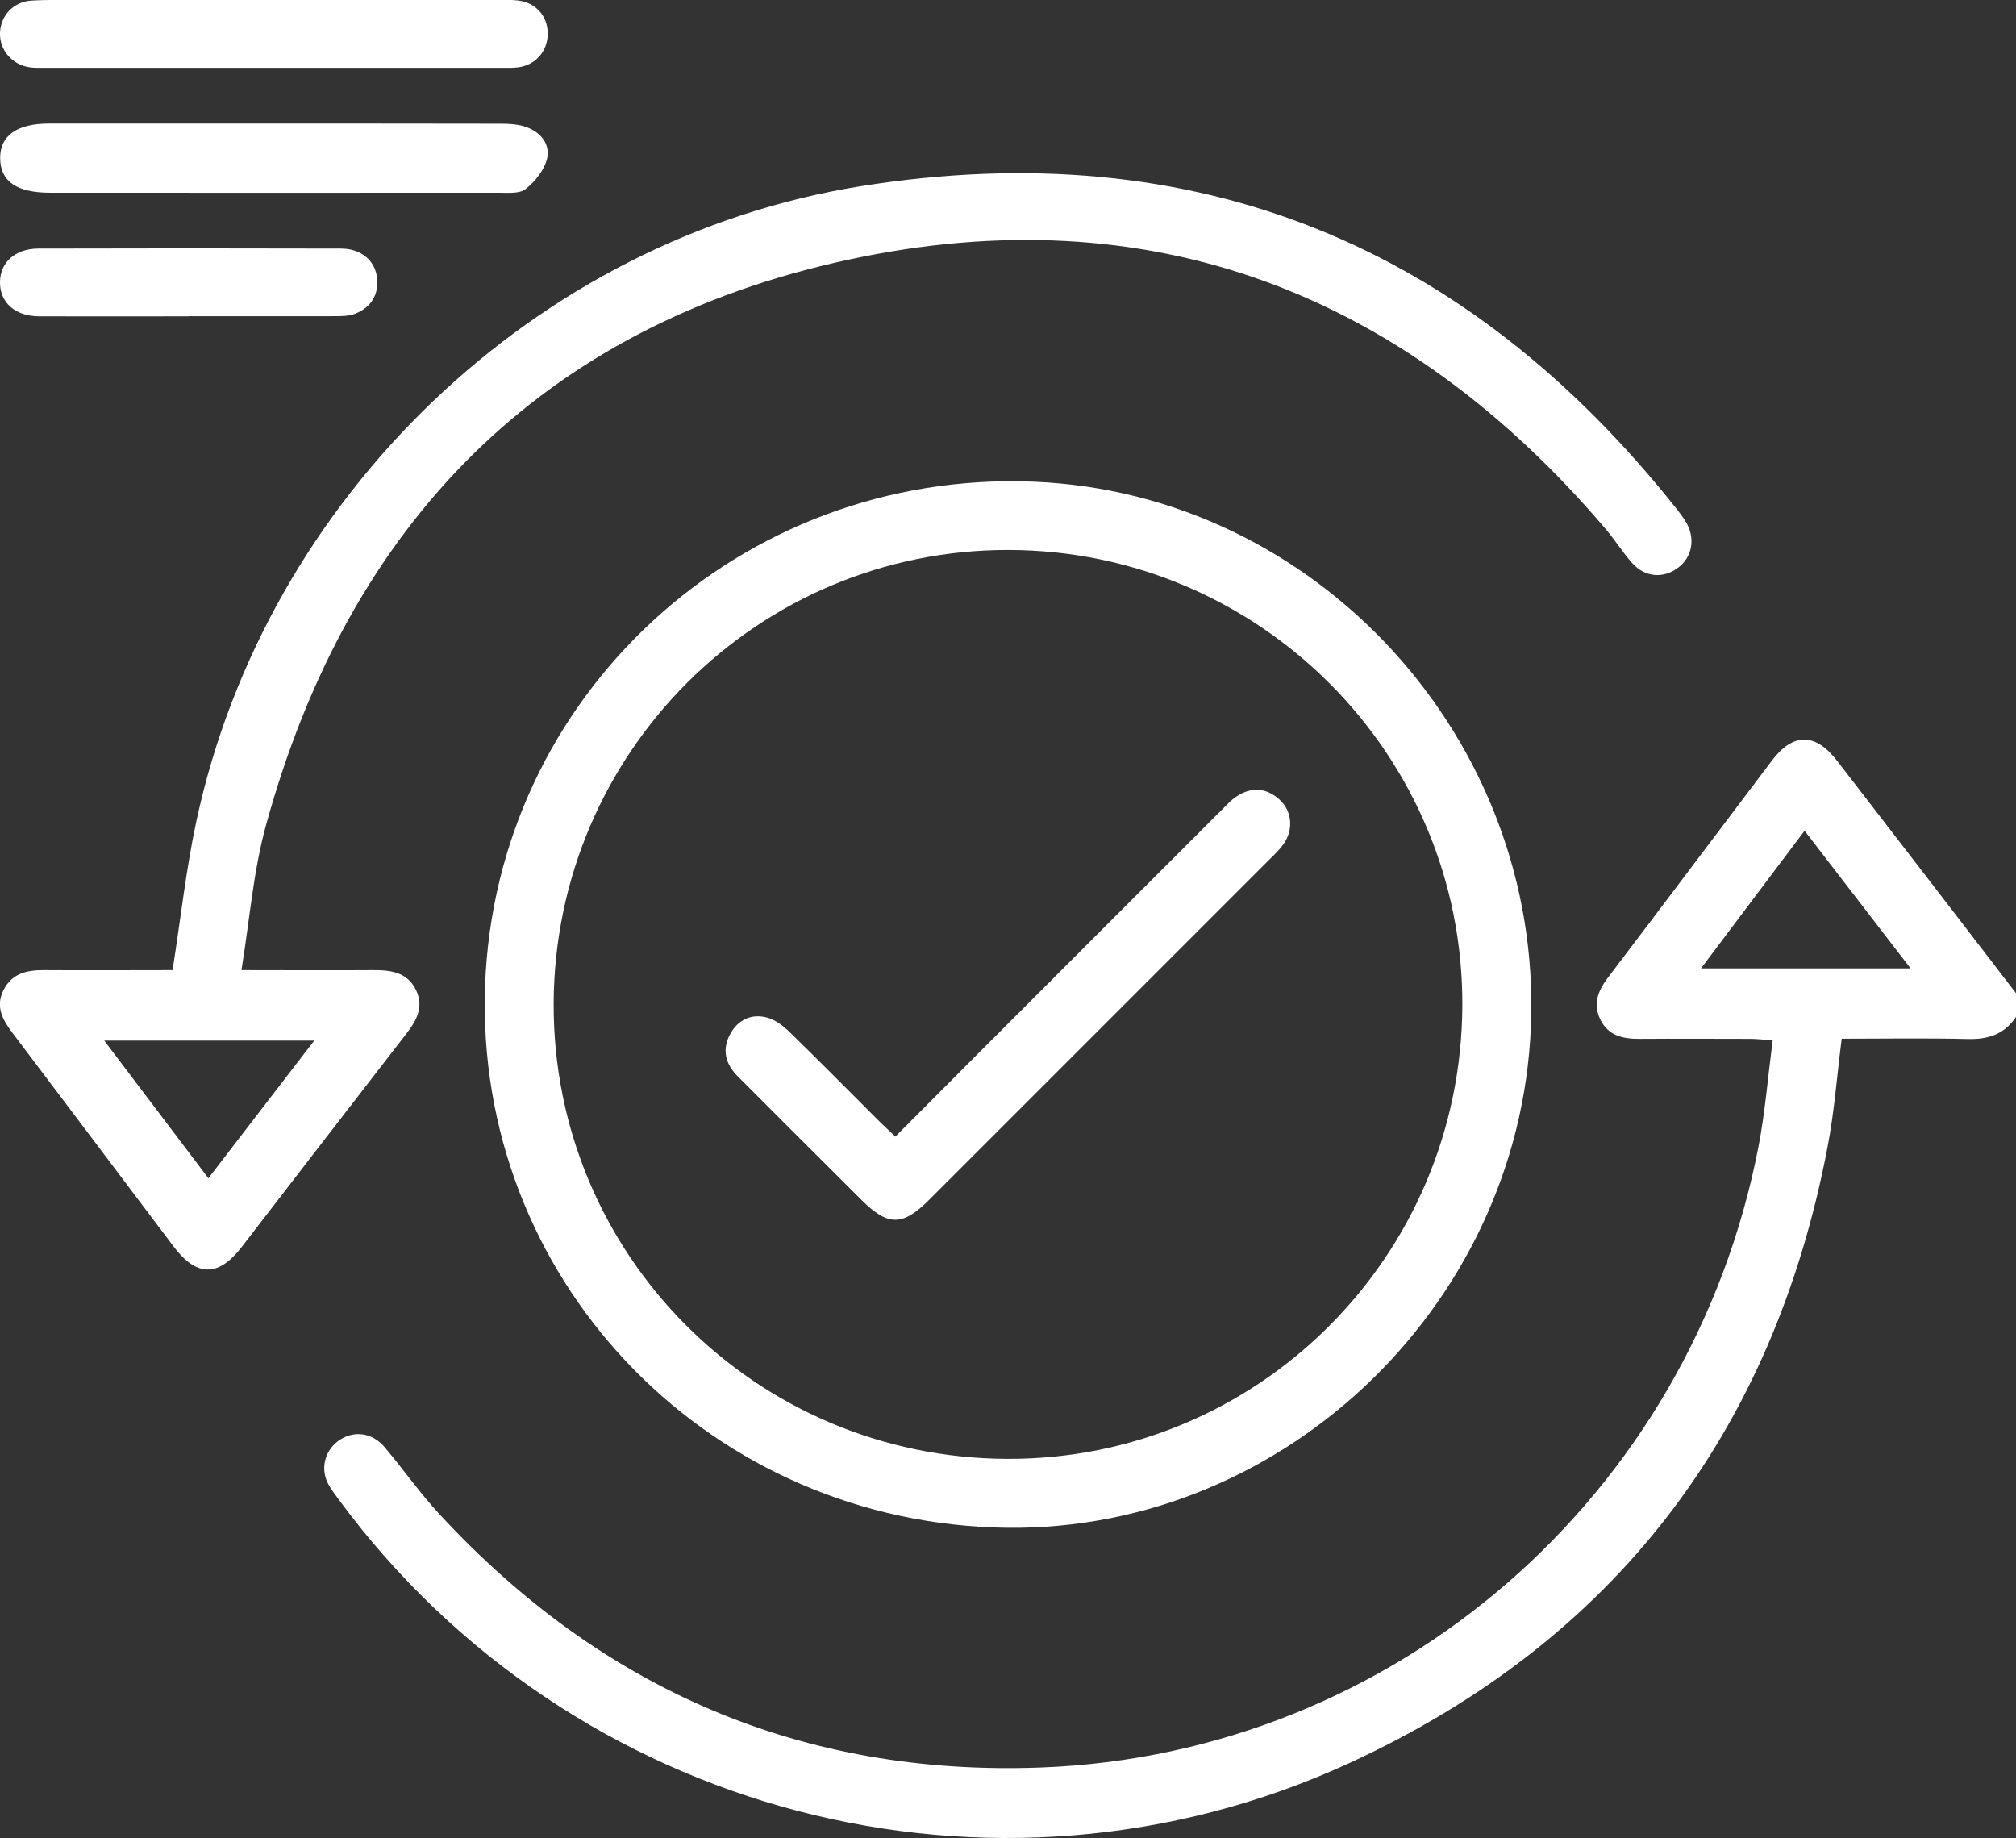
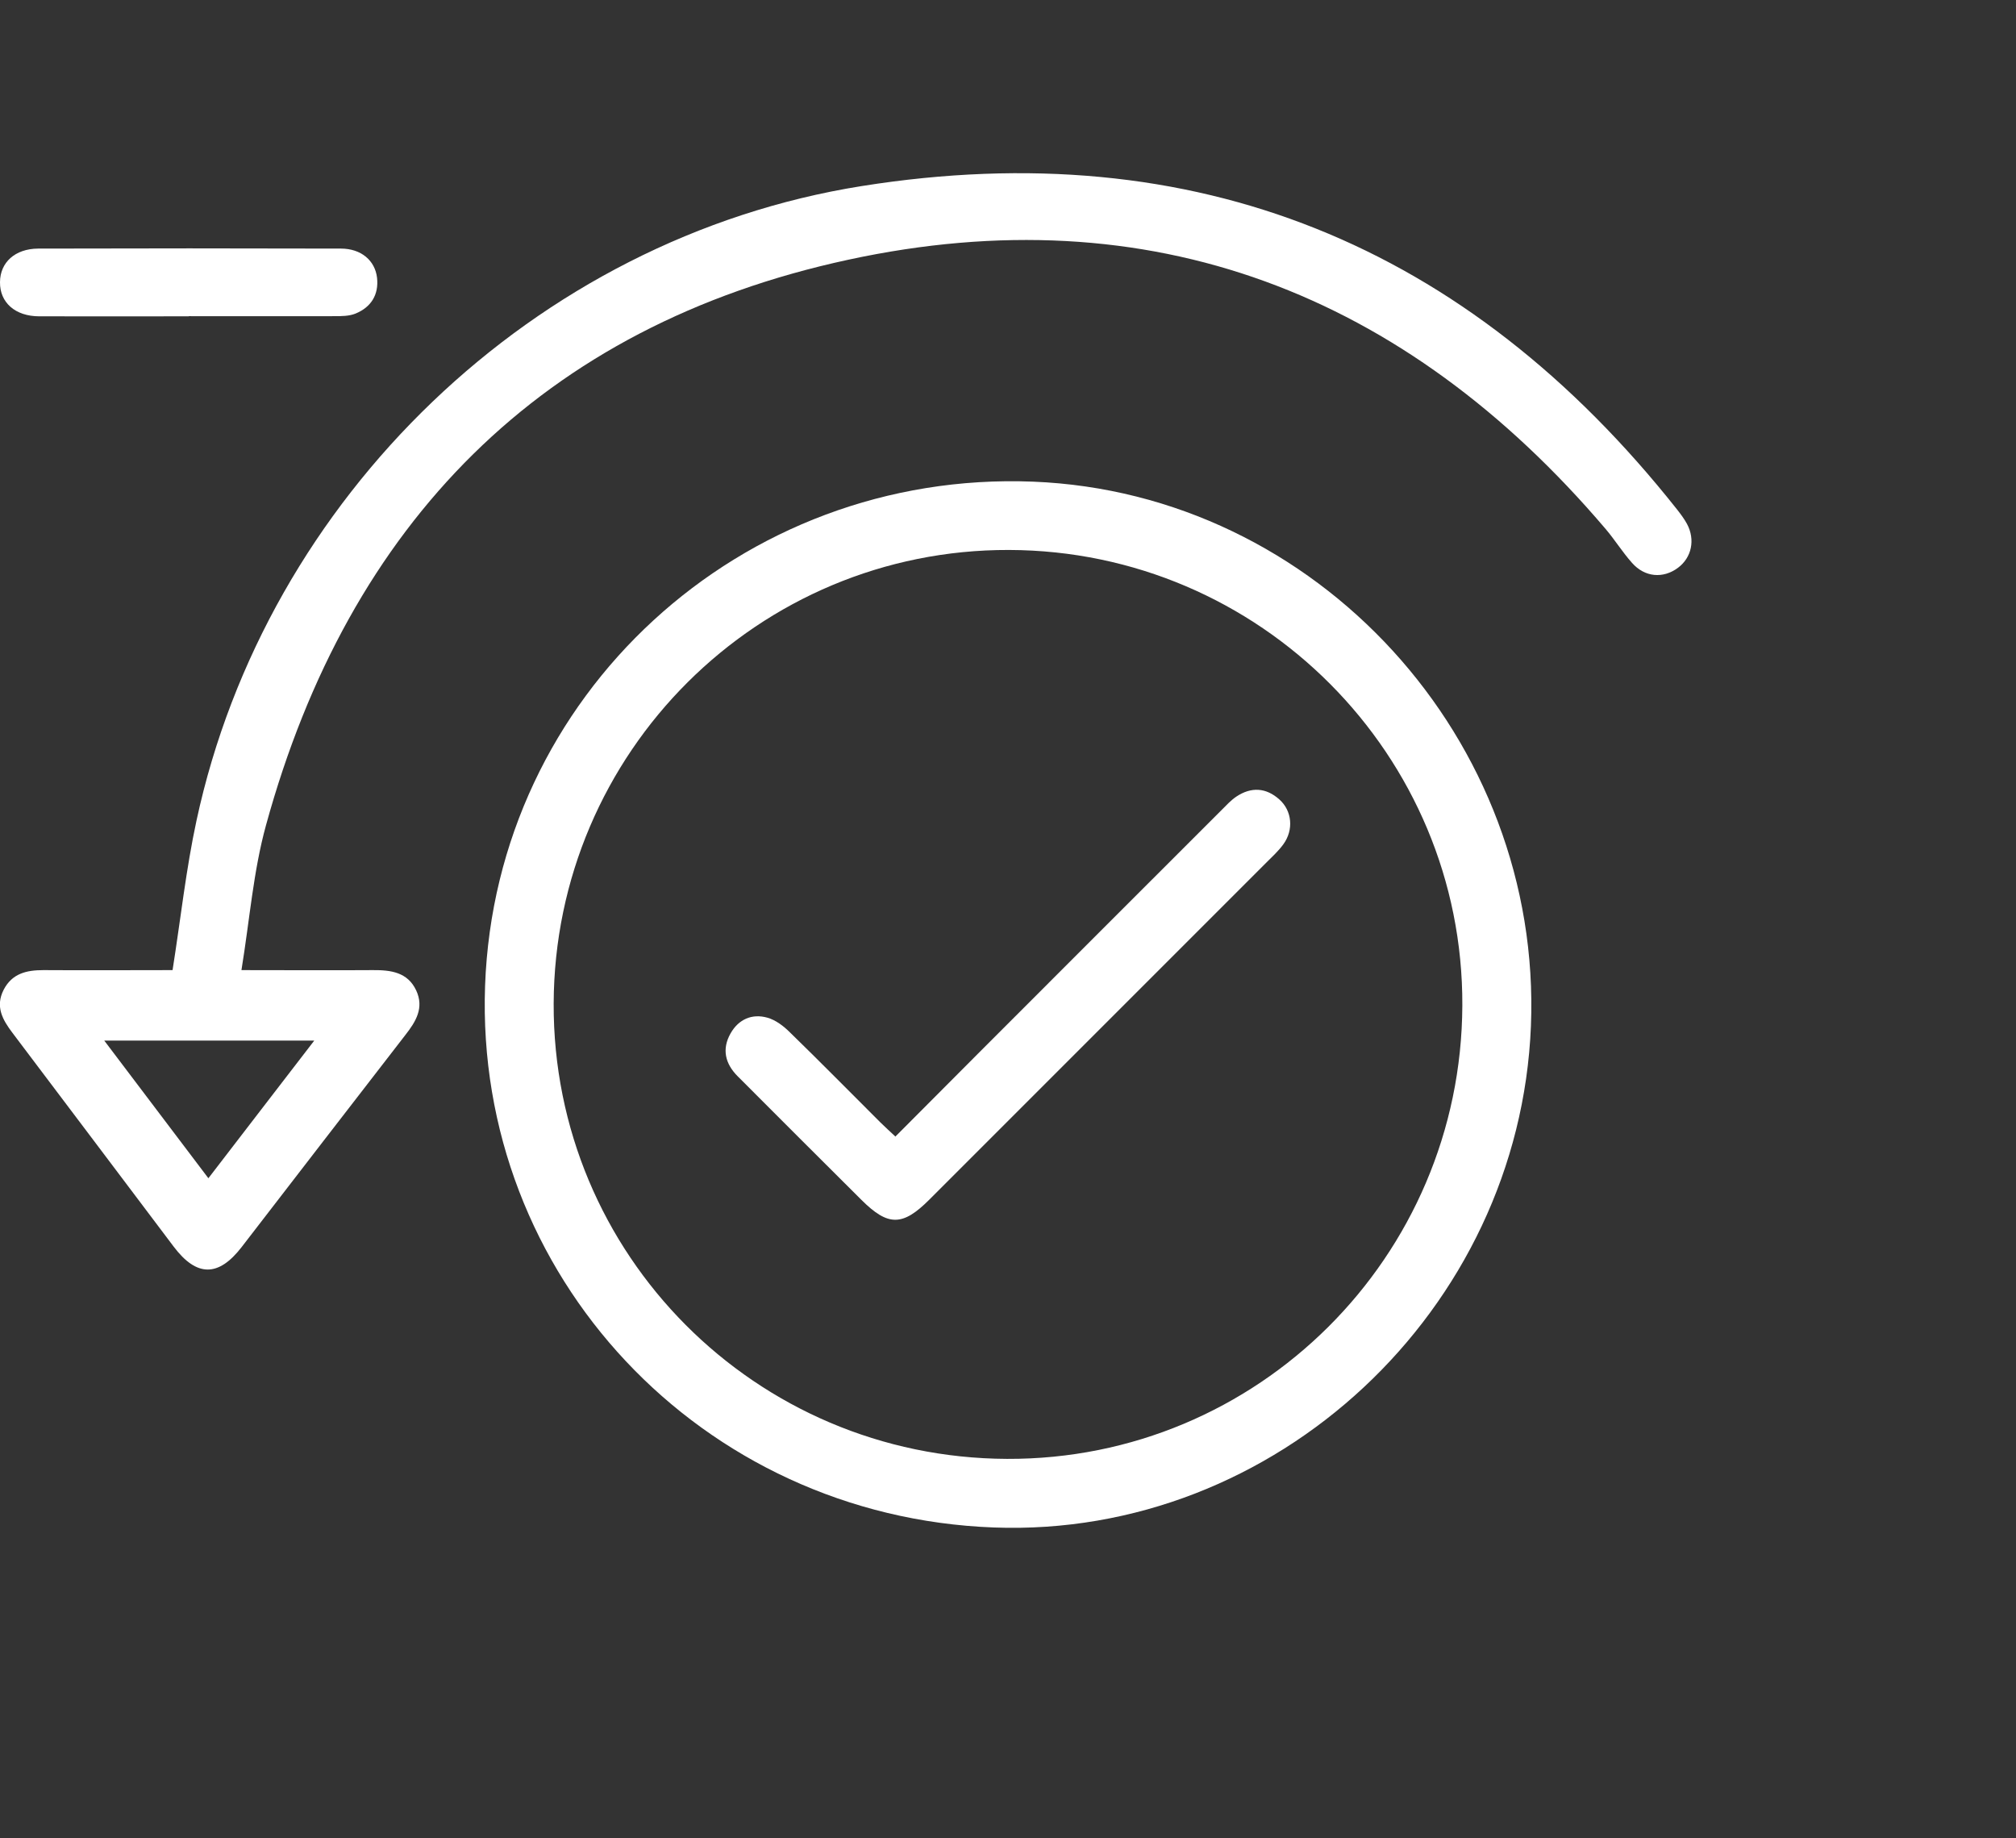
<svg xmlns="http://www.w3.org/2000/svg" id="Layer_2" data-name="Layer 2" viewBox="0 0 139.02 126.73">
  <rect x="0" y="0" width="139.02" height="126.73" fill="#333333" stroke="none" />
  <defs>
    <style>
      .cls-1 {
        fill: #fff;
        stroke-width: 0px;
      }
    </style>
  </defs>
  <g id="Layer_1-2" data-name="Layer 1">
    <g>
-       <path class="cls-1" d="M139.02,70.11c-.8,1.22-1.94,1.57-3.36,1.53-2.89-.07-5.77-.02-8.66-.02-.33,2.59-.51,5.06-.98,7.49-3.77,19.75-14.78,34.09-32.98,42.46-24.58,11.29-53.64,3.53-69.64-18.12-.29-.4-.61-.8-.82-1.24-.51-1.08-.11-2.33.9-2.96,1.01-.63,2.21-.45,3.05.54,1.28,1.52,2.43,3.16,3.78,4.62,11.18,12.09,25.04,18.08,41.48,17.46,24.43-.92,44.83-18.73,49.48-42.85.45-2.35.64-4.74.97-7.29-.62-.04-1.09-.1-1.57-.1-2.53,0-5.07-.02-7.6,0-1.16.01-2.19-.22-2.73-1.37-.51-1.07-.12-1.99.56-2.88,3.78-4.97,7.52-9.96,11.29-14.94,1.46-1.93,3-1.93,4.51.04,4.12,5.33,8.22,10.67,12.32,16v1.63ZM124.44,57.28c-2.4,3.18-4.73,6.29-7.14,9.49h14.45c-2.46-3.19-4.8-6.23-7.31-9.49Z" />
      <path class="cls-1" d="M68.53,105.32c-20.18-.75-35.79-17.38-35.08-37.35.72-20.02,17.62-35.56,37.79-34.76,19.57.78,35.12,17.79,34.33,37.54-.79,19.6-17.61,35.3-37.04,34.57ZM38.18,69.2c-.06,17.29,13.91,31.32,31.26,31.39,17.28.07,31.33-13.91,31.4-31.26.07-17.28-13.95-31.36-31.26-31.41-17.29-.05-31.34,13.95-31.4,31.28Z" />
      <path class="cls-1" d="M16.65,66.89c3.28,0,6.17.02,9.06,0,1.24-.01,2.4.14,2.99,1.4.56,1.2-.02,2.15-.76,3.09-3.77,4.86-7.52,9.74-11.28,14.61-1.6,2.07-3.1,2.06-4.68-.03-3.71-4.91-7.4-9.83-11.11-14.73-.69-.91-1.21-1.82-.62-2.98.58-1.13,1.58-1.36,2.74-1.36,3.02.02,6.04,0,8.91,0,.56-3.55.93-6.97,1.65-10.31,4.79-22.26,23.31-40.16,45.87-43.75,23.01-3.66,41.77,4.04,56.22,22.29.25.32.5.65.69,1,.59,1.1.32,2.33-.62,3.03-1.02.76-2.29.66-3.17-.34-.66-.74-1.19-1.6-1.83-2.35-13.83-16.25-31.37-23.06-52.22-18.55-21.12,4.56-34.43,18.16-40.15,39-.87,3.16-1.12,6.48-1.69,9.98ZM14.37,81.24c2.5-3.26,4.85-6.3,7.3-9.49H7.19c2.45,3.23,4.75,6.28,7.18,9.49Z" />
-       <path class="cls-1" d="M19,8.52c5.16,0,10.32,0,15.48.01.62,0,1.29.03,1.86.25.98.36,1.64,1.21,1.37,2.22-.21.77-.83,1.54-1.47,2.04-.42.33-1.21.25-1.84.25-10.32.01-20.63,0-30.95,0-2.29,0-3.42-.78-3.44-2.36-.02-1.57,1.14-2.41,3.39-2.41,5.2,0,10.41,0,15.61,0Z" />
-       <path class="cls-1" d="M19,0c5.11,0,10.23,0,15.34,0,.45,0,.91-.02,1.36.03,1.24.14,2.06,1.06,2.07,2.27.01,1.2-.81,2.17-2.01,2.34-.36.05-.72.04-1.08.04-10.54,0-21.08,0-31.63,0-.32,0-.64.01-.95-.03C.85,4.5-.05,3.45,0,2.24.06,1.06.93.12,2.17.04,3.39-.03,4.61,0,5.84,0c4.39,0,8.78,0,13.17,0Z" />
      <path class="cls-1" d="M13.02,21.81c-3.44,0-6.87.01-10.31,0-1.67,0-2.73-.96-2.71-2.36.01-1.36,1.04-2.3,2.63-2.31,6.96-.02,13.92-.02,20.88,0,1.38,0,2.35.81,2.49,2.01.13,1.17-.41,2.03-1.48,2.47-.44.18-.97.18-1.46.18-3.35.01-6.69,0-10.04,0Z" />
      <path class="cls-1" d="M61.76,78.35c1.97-1.98,3.88-3.9,5.8-5.82,5.56-5.57,11.13-11.13,16.69-16.69.32-.32.63-.66,1-.91,1.03-.69,2.06-.63,2.98.2.87.78.99,2.09.27,3.08-.34.47-.78.87-1.2,1.29-7.74,7.74-15.48,15.48-23.22,23.22-1.84,1.84-2.84,1.84-4.67.02-2.85-2.84-5.7-5.68-8.54-8.53-.86-.86-1.11-1.87-.49-2.96.55-.97,1.48-1.38,2.54-1.08.57.16,1.12.58,1.55,1.01,2.11,2.05,4.17,4.15,6.25,6.22.31.31.65.61,1.03.97Z" />
    </g>
  </g>
</svg>